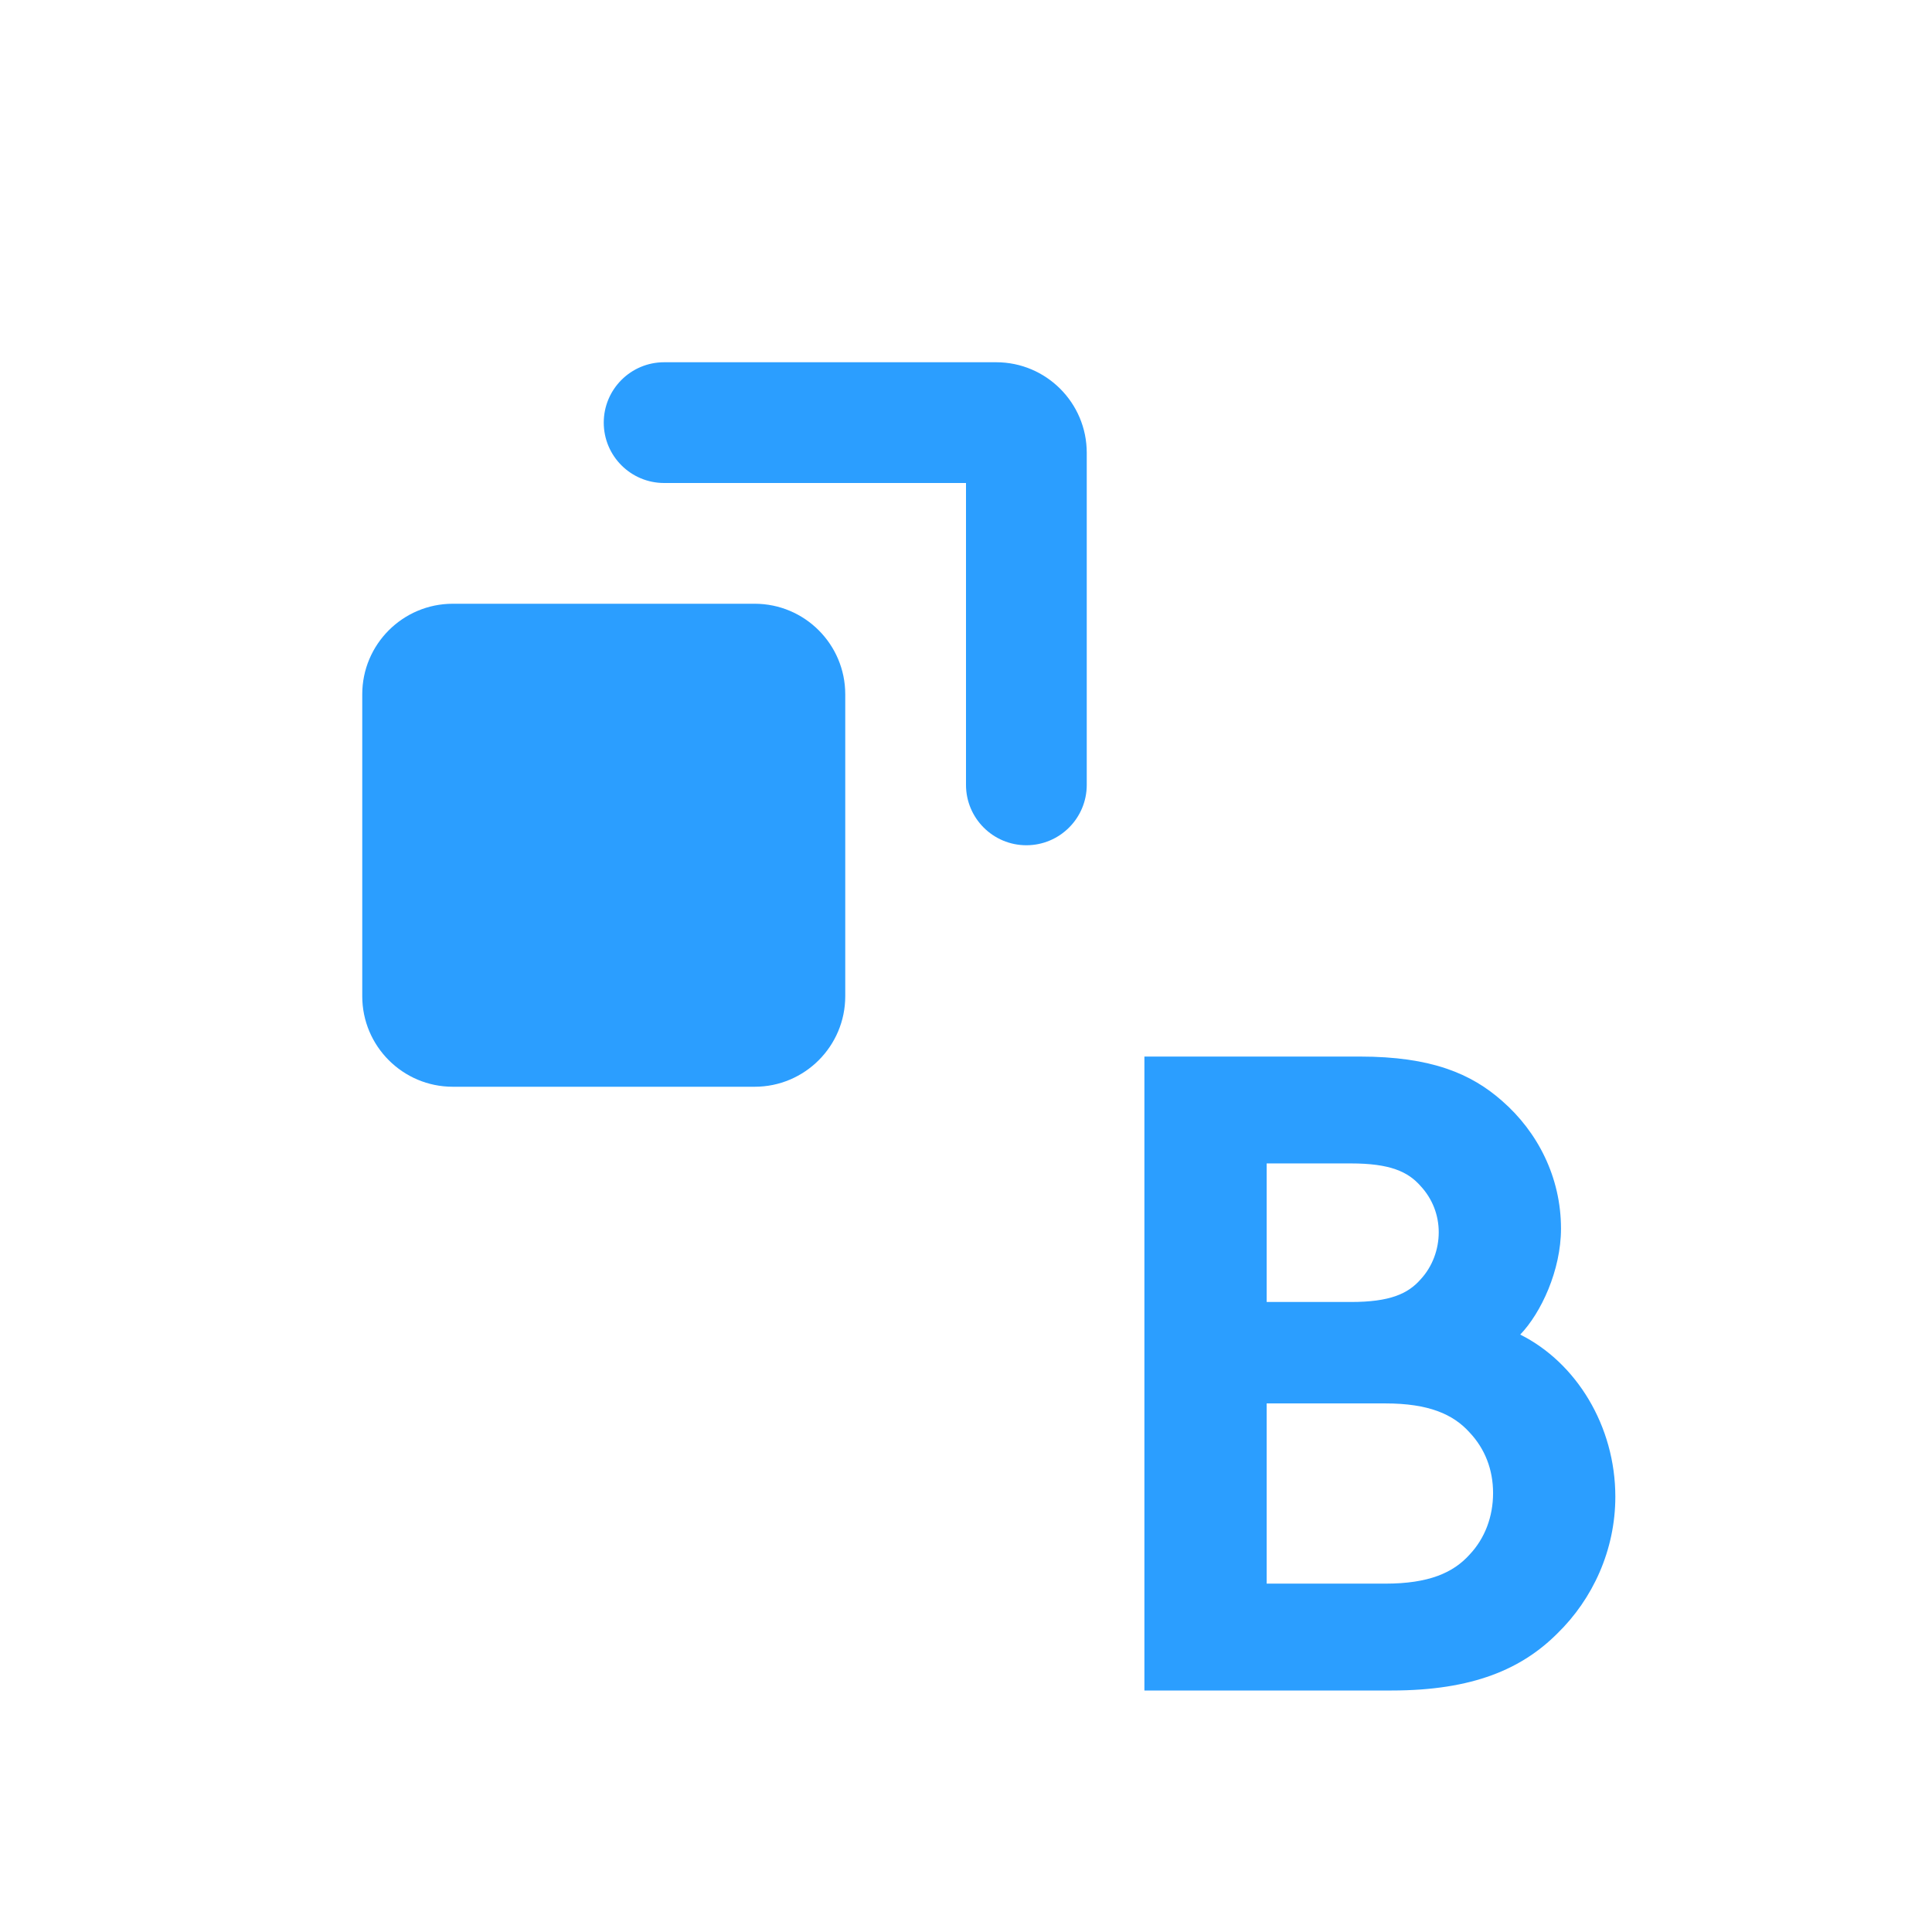
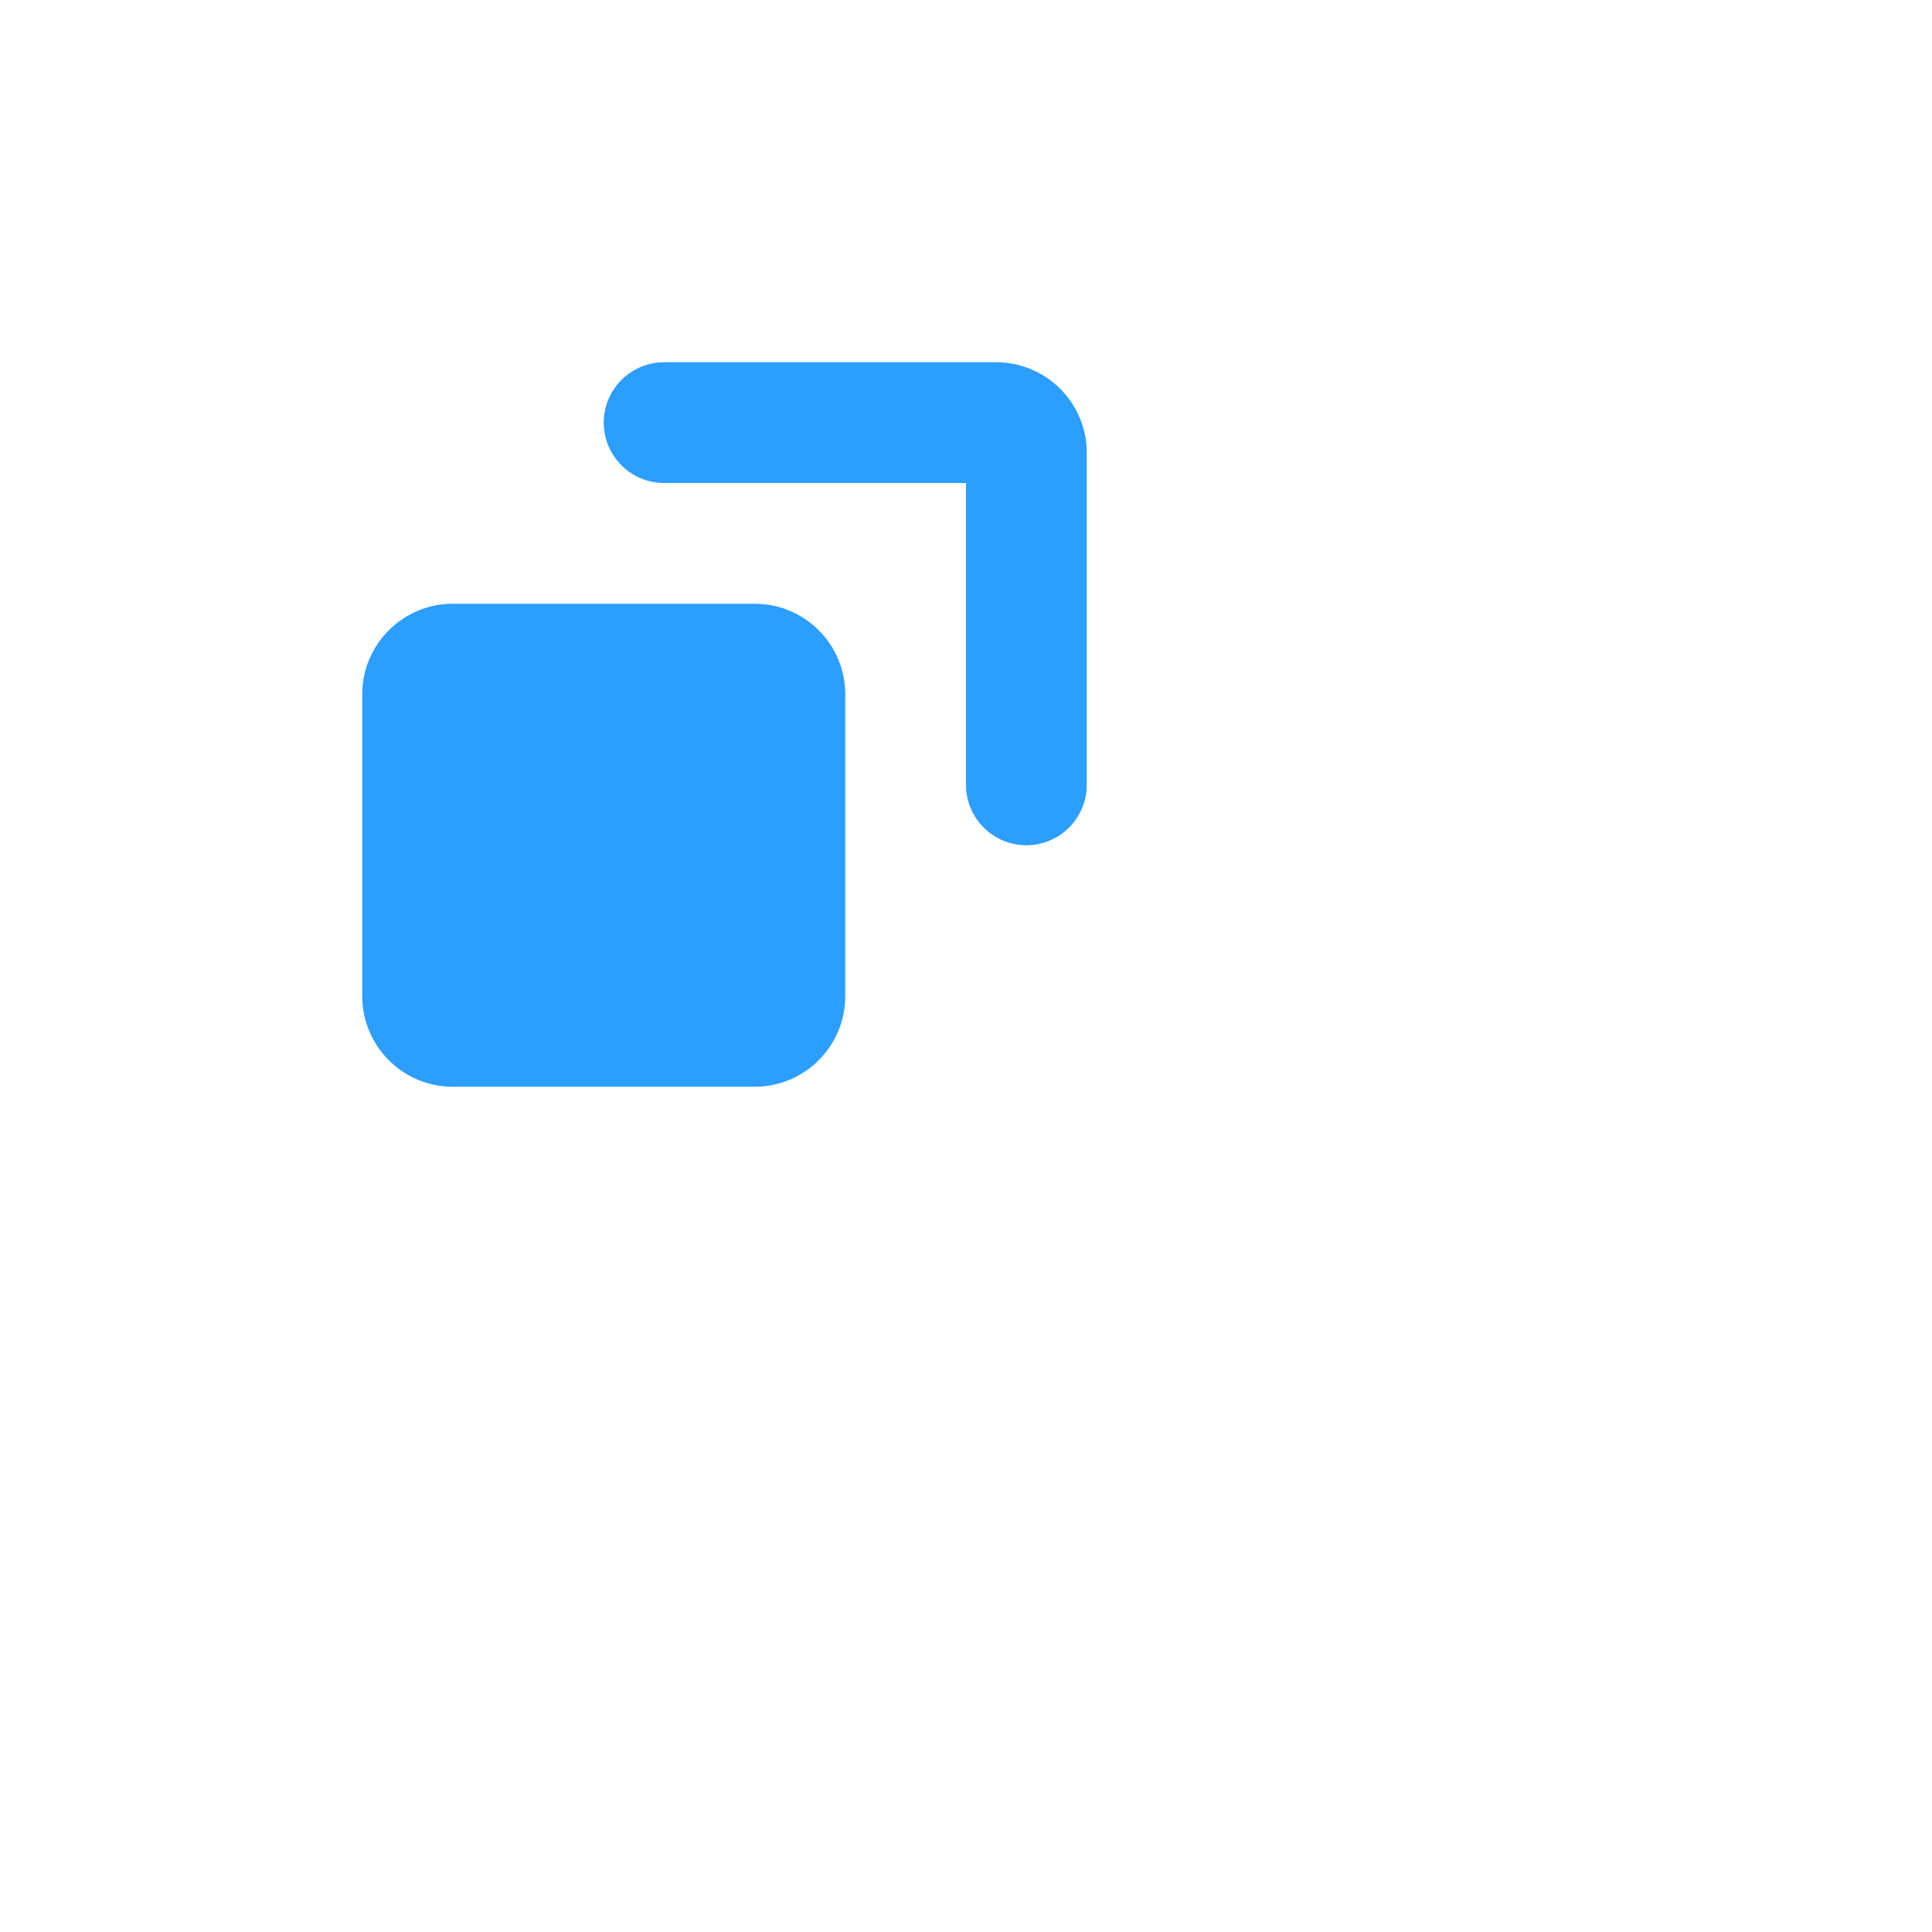
<svg xmlns="http://www.w3.org/2000/svg" width="32" height="32" viewBox="0 0 32 32" fill="none">
-   <path d="M18.955 17.5H22.525C23.71 17.5 24.37 17.785 24.88 18.235C25.465 18.745 25.855 19.495 25.855 20.35C25.855 21.04 25.525 21.745 25.18 22.105C26.11 22.57 26.755 23.62 26.755 24.79C26.755 25.675 26.38 26.485 25.795 27.055C25.21 27.64 24.4 28 23.05 28H18.955V17.5ZM23.83 20.41C23.83 20.125 23.725 19.855 23.53 19.645C23.32 19.405 23.02 19.27 22.375 19.27H20.98V21.565H22.375C23.02 21.565 23.32 21.43 23.53 21.19C23.725 20.98 23.83 20.695 23.83 20.41ZM20.98 26.23H22.945C23.665 26.23 24.07 26.05 24.34 25.75C24.595 25.48 24.73 25.12 24.73 24.73C24.73 24.34 24.595 23.995 24.34 23.725C24.07 23.425 23.665 23.245 22.945 23.245H20.98V26.23Z" fill="#2B9EFF" />
  <path fill-rule="evenodd" clip-rule="evenodd" d="M16 8H11C10.448 8 10 7.552 10 7C10 6.448 10.448 6 11 6H16.5C17.328 6 18 6.672 18 7.5V13C18 13.552 17.552 14 17 14C16.448 14 16 13.552 16 13V8Z" fill="#2B9EFF" />
  <path d="M6 16.5V11.5C6 10.672 6.672 10 7.5 10H12.5C13.328 10 14 10.672 14 11.5V16.5C14 17.328 13.328 18 12.5 18H7.5C6.672 18 6 17.328 6 16.5Z" fill="#2B9EFF" />
</svg>